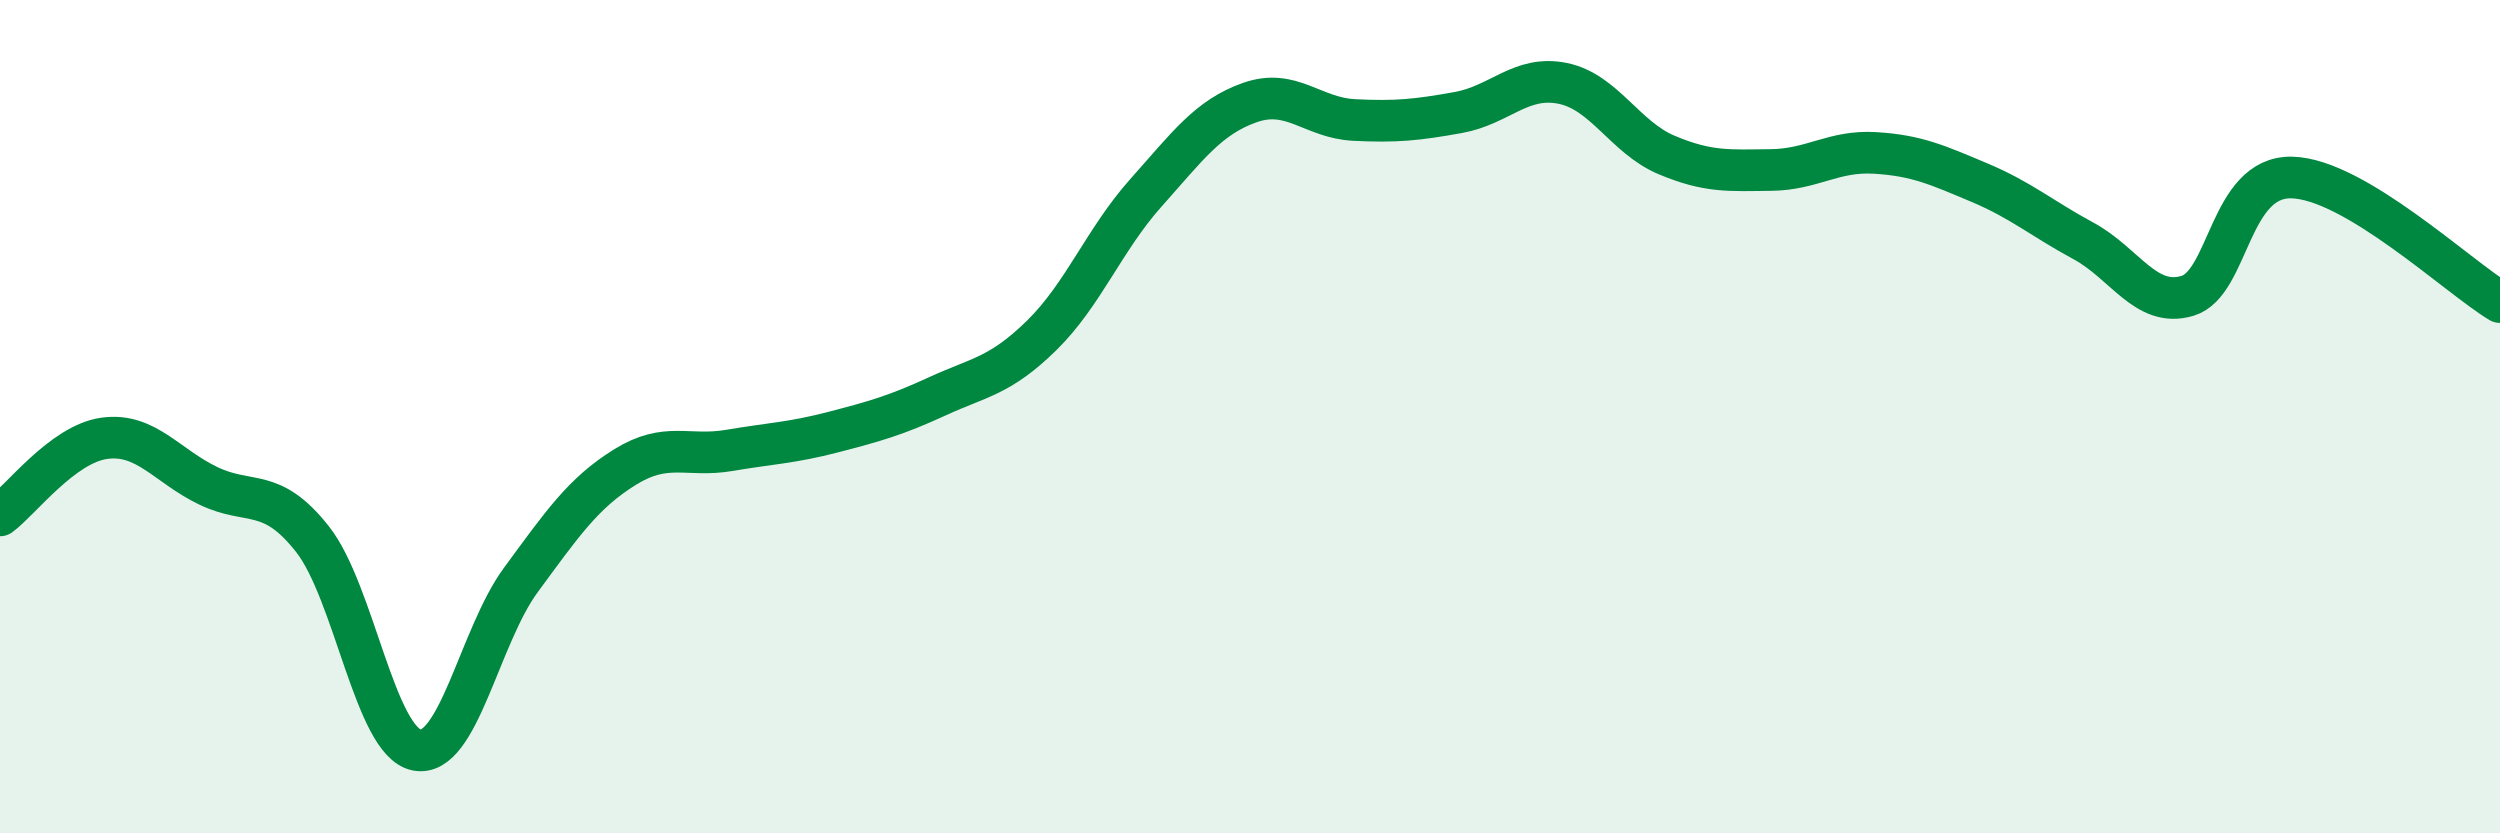
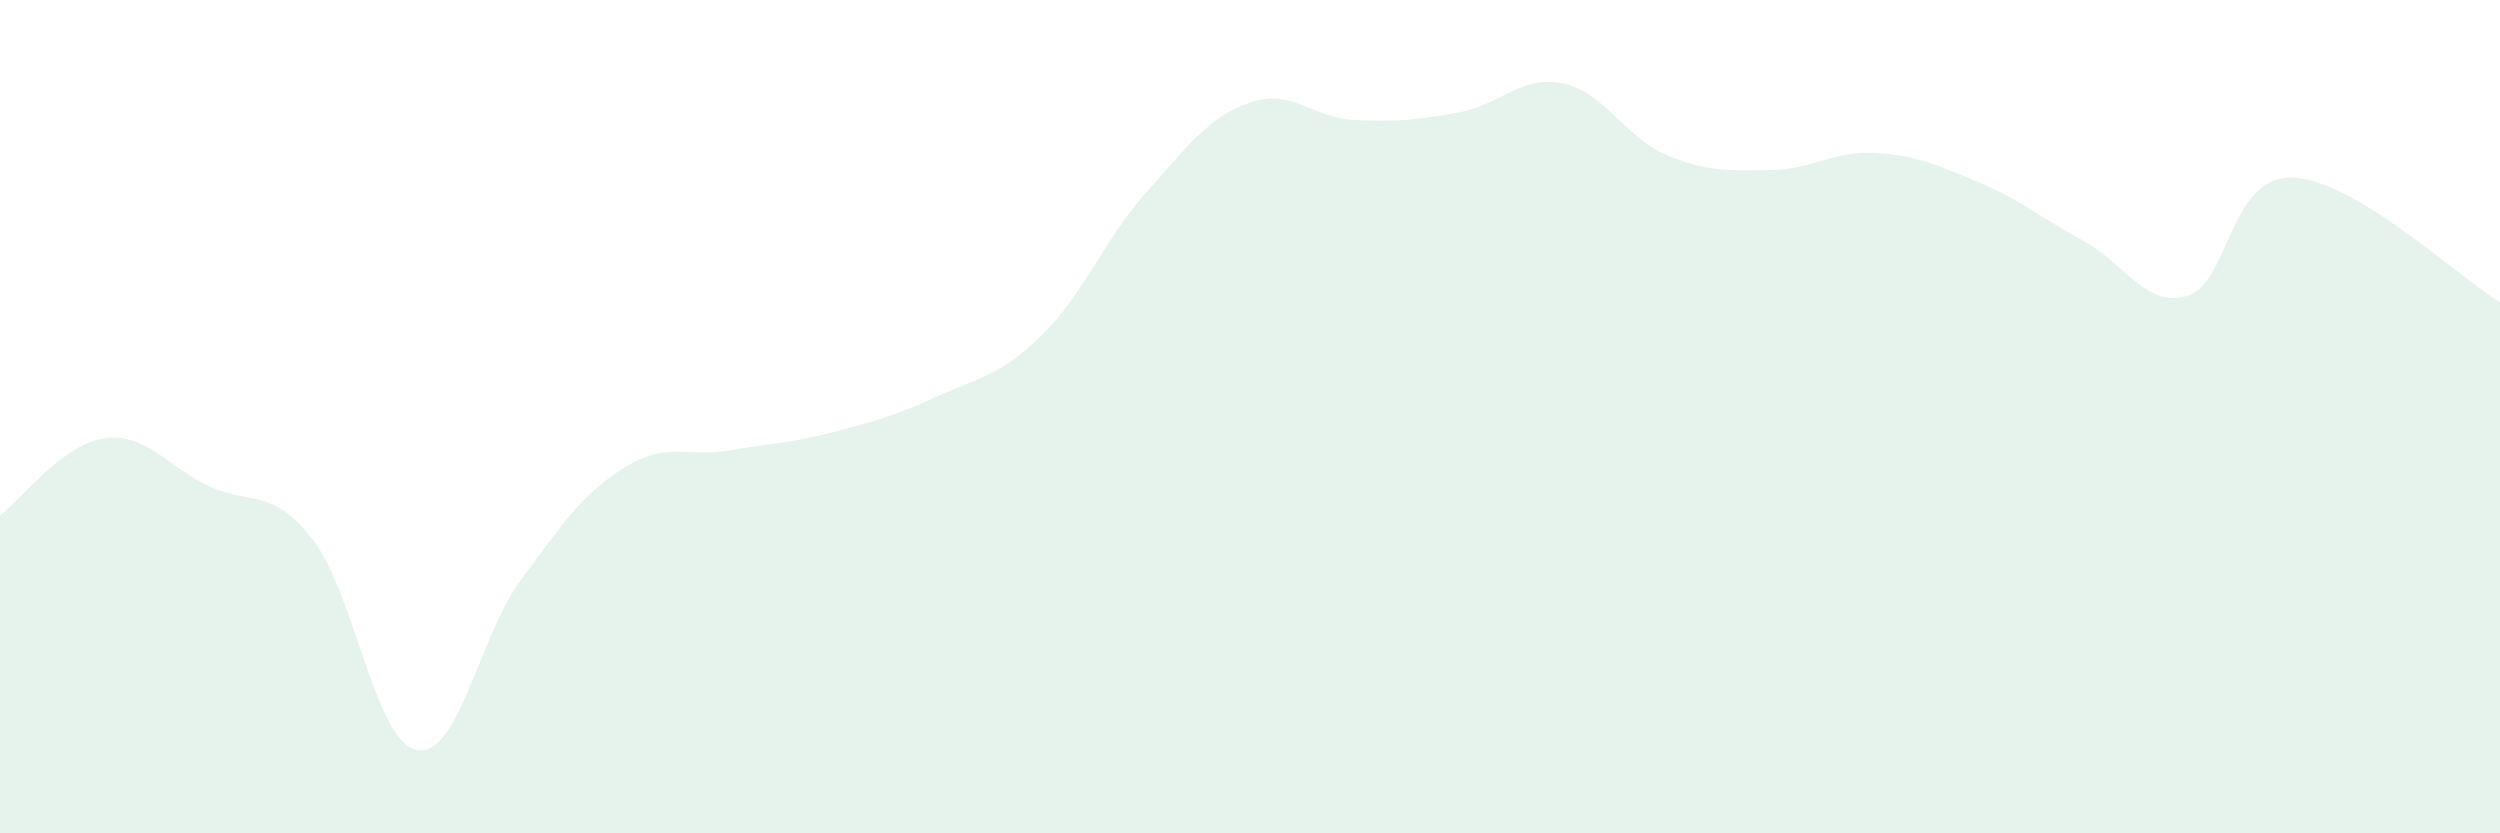
<svg xmlns="http://www.w3.org/2000/svg" width="60" height="20" viewBox="0 0 60 20">
  <path d="M 0,12.37 C 0.5,12 1.5,10.66 2.5,10.52 C 3.5,10.38 4,11.18 5,11.66 C 6,12.14 6.5,11.67 7.5,12.94 C 8.5,14.21 9,17.8 10,18 C 11,18.2 11.5,15.28 12.5,13.92 C 13.5,12.56 14,11.83 15,11.21 C 16,10.59 16.5,10.98 17.5,10.81 C 18.5,10.64 19,10.63 20,10.37 C 21,10.11 21.5,9.97 22.5,9.51 C 23.5,9.05 24,9.03 25,8.05 C 26,7.07 26.5,5.75 27.5,4.63 C 28.5,3.51 29,2.81 30,2.46 C 31,2.11 31.5,2.83 32.5,2.88 C 33.5,2.93 34,2.88 35,2.7 C 36,2.52 36.5,1.8 37.5,2 C 38.5,2.2 39,3.3 40,3.72 C 41,4.14 41.5,4.09 42.5,4.08 C 43.5,4.07 44,3.61 45,3.67 C 46,3.73 46.5,3.96 47.5,4.38 C 48.5,4.8 49,5.24 50,5.78 C 51,6.32 51.5,7.4 52.5,7.1 C 53.5,6.8 53.5,4.23 55,4.26 C 56.5,4.29 59,6.65 60,7.25L60 20L0 20Z" fill="#008740" opacity="0.1" stroke-linecap="round" stroke-linejoin="round" />
-   <path d="M 0,12.37 C 0.5,12 1.5,10.66 2.5,10.52 C 3.5,10.38 4,11.18 5,11.66 C 6,12.14 6.5,11.67 7.5,12.94 C 8.5,14.21 9,17.8 10,18 C 11,18.2 11.5,15.28 12.5,13.92 C 13.5,12.56 14,11.83 15,11.21 C 16,10.59 16.5,10.98 17.5,10.81 C 18.5,10.64 19,10.63 20,10.37 C 21,10.11 21.5,9.97 22.5,9.51 C 23.5,9.05 24,9.03 25,8.05 C 26,7.07 26.5,5.75 27.5,4.63 C 28.5,3.51 29,2.81 30,2.46 C 31,2.11 31.5,2.83 32.5,2.88 C 33.5,2.93 34,2.88 35,2.7 C 36,2.52 36.5,1.8 37.5,2 C 38.5,2.2 39,3.3 40,3.72 C 41,4.14 41.5,4.09 42.5,4.08 C 43.5,4.07 44,3.61 45,3.67 C 46,3.73 46.5,3.96 47.5,4.38 C 48.5,4.8 49,5.24 50,5.78 C 51,6.32 51.5,7.4 52.5,7.1 C 53.5,6.8 53.5,4.23 55,4.26 C 56.5,4.29 59,6.65 60,7.25" stroke="#008740" stroke-width="1" fill="none" stroke-linecap="round" stroke-linejoin="round" />
</svg>